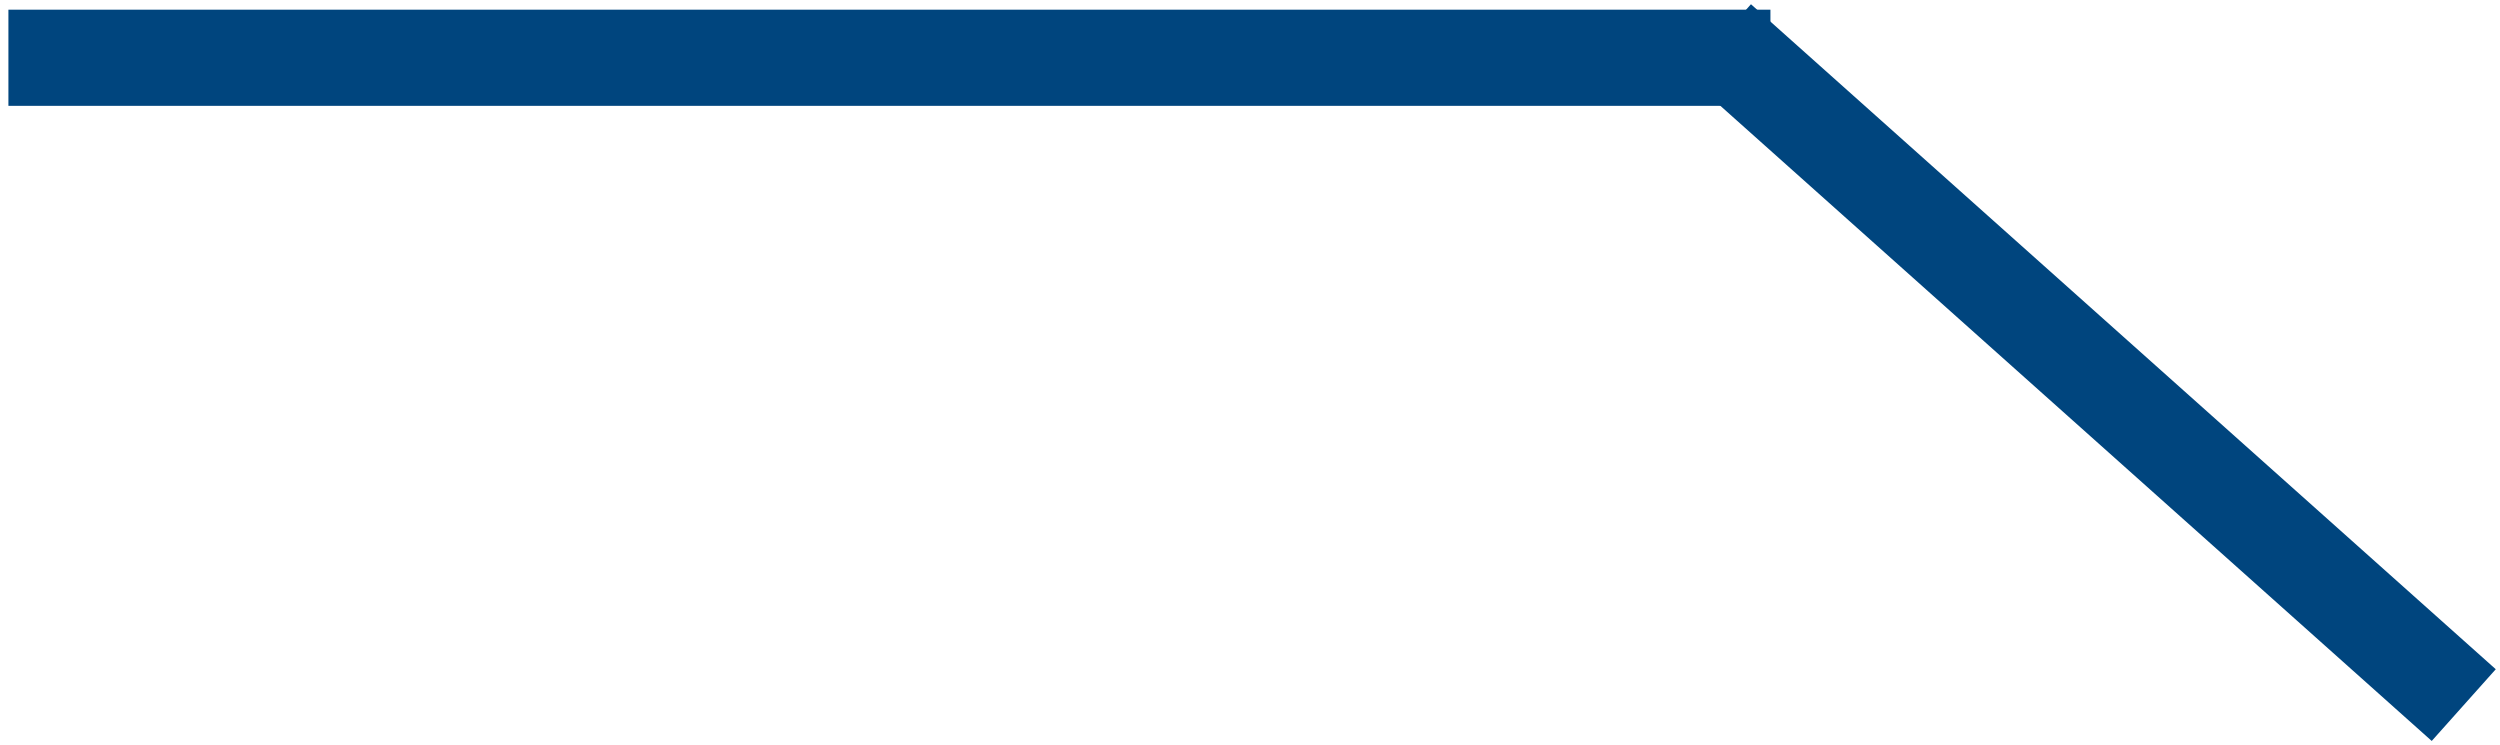
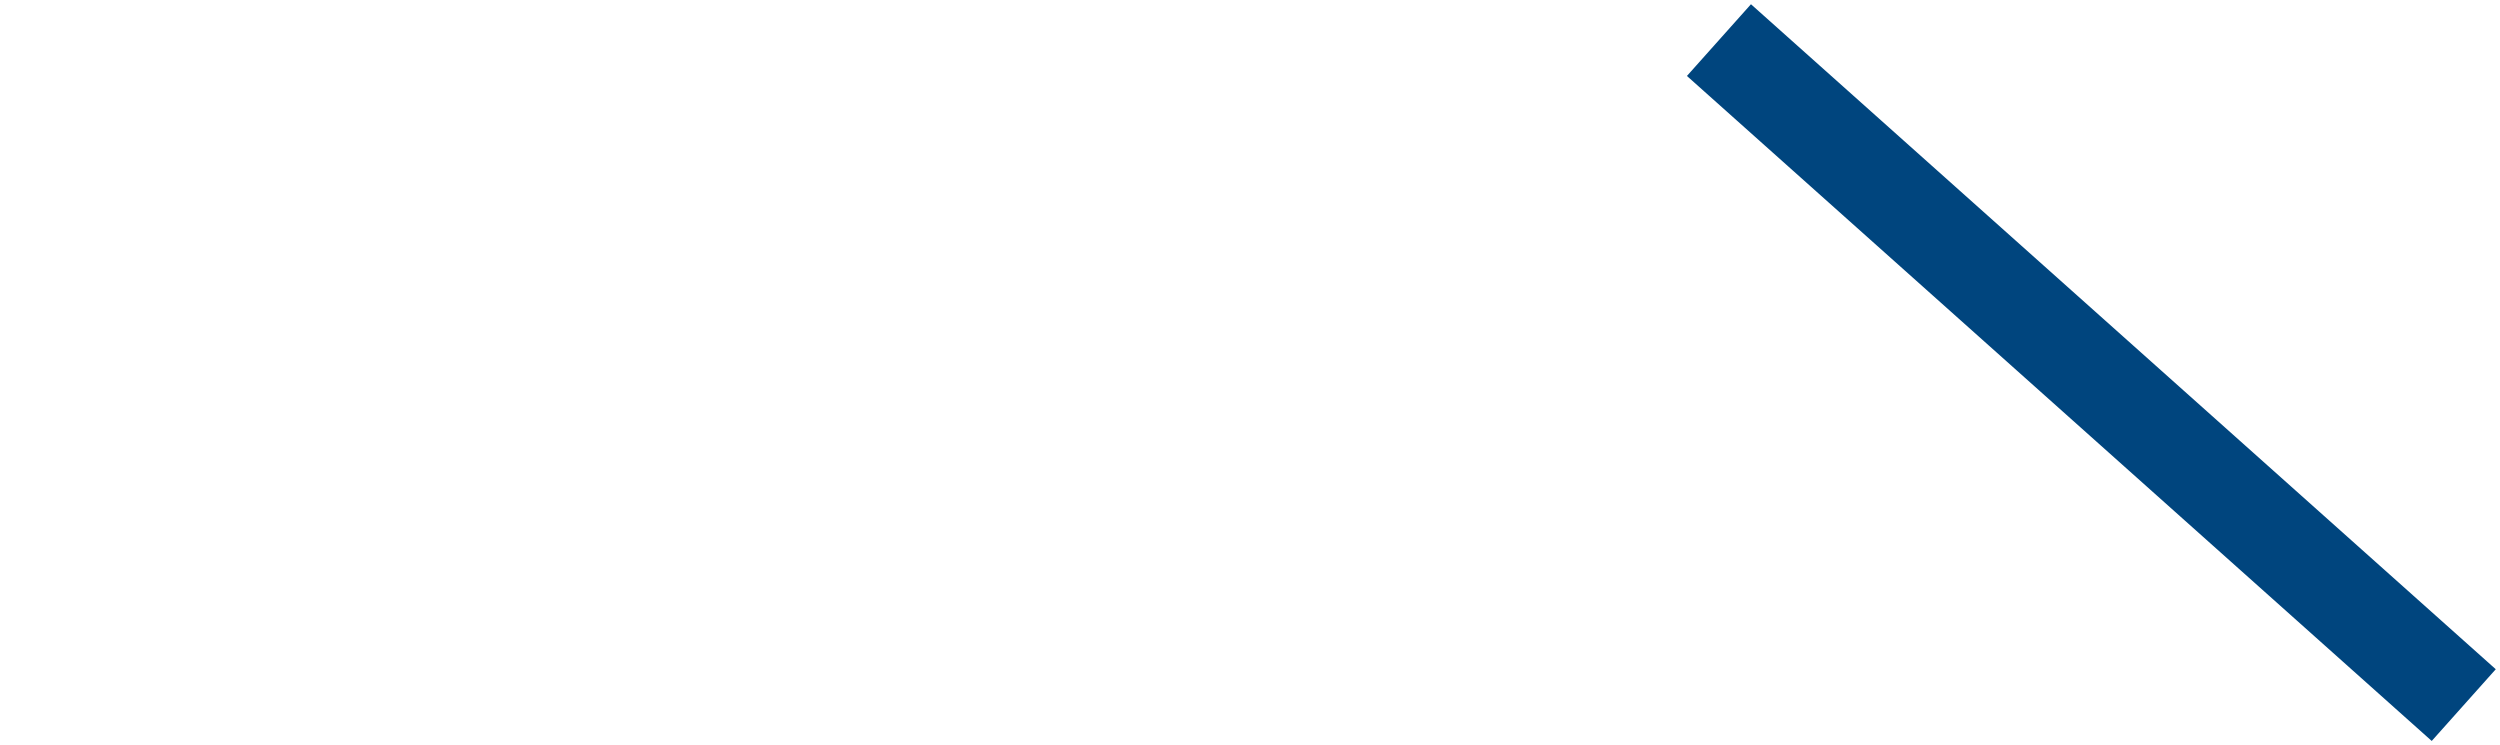
<svg xmlns="http://www.w3.org/2000/svg" width="104" height="31" viewBox="0 0 104 31" fill="none">
-   <path d="M2.35 2.403H71.65" stroke="#00457E" stroke-width="4" stroke-linecap="square" />
  <path d="M73 3L101 28" stroke="#00457E" stroke-width="4" stroke-linecap="square" />
</svg>